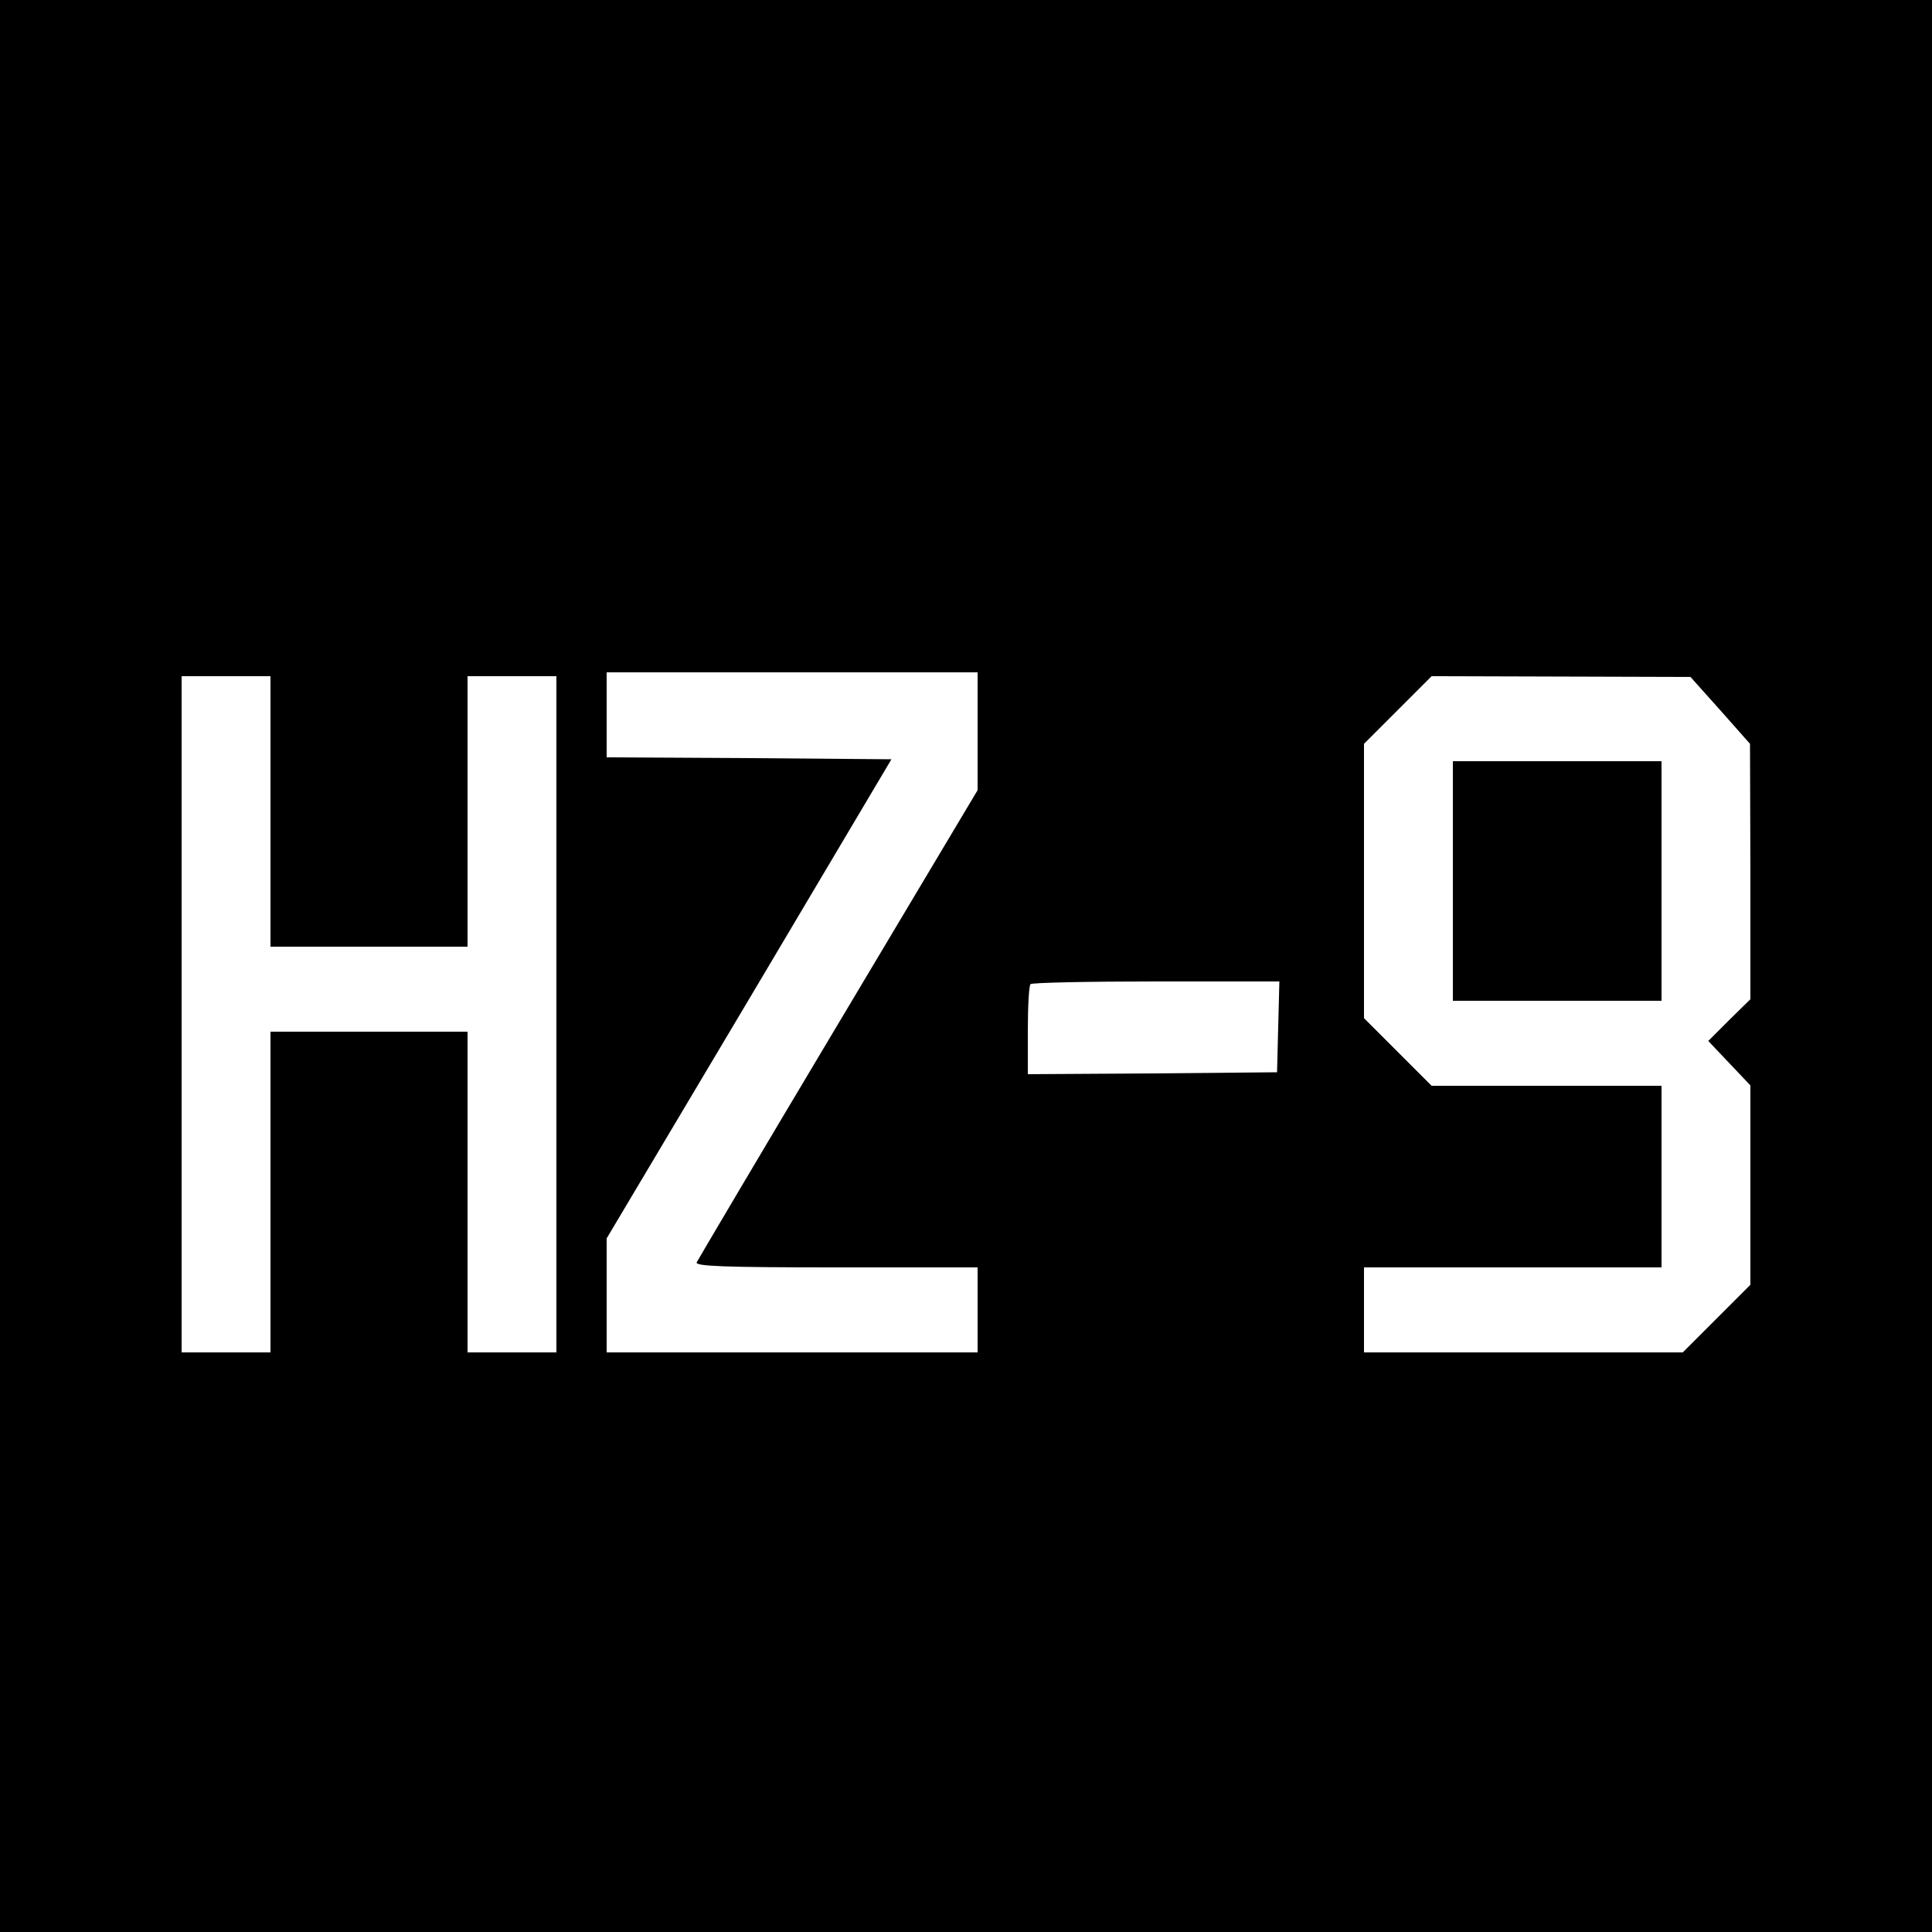
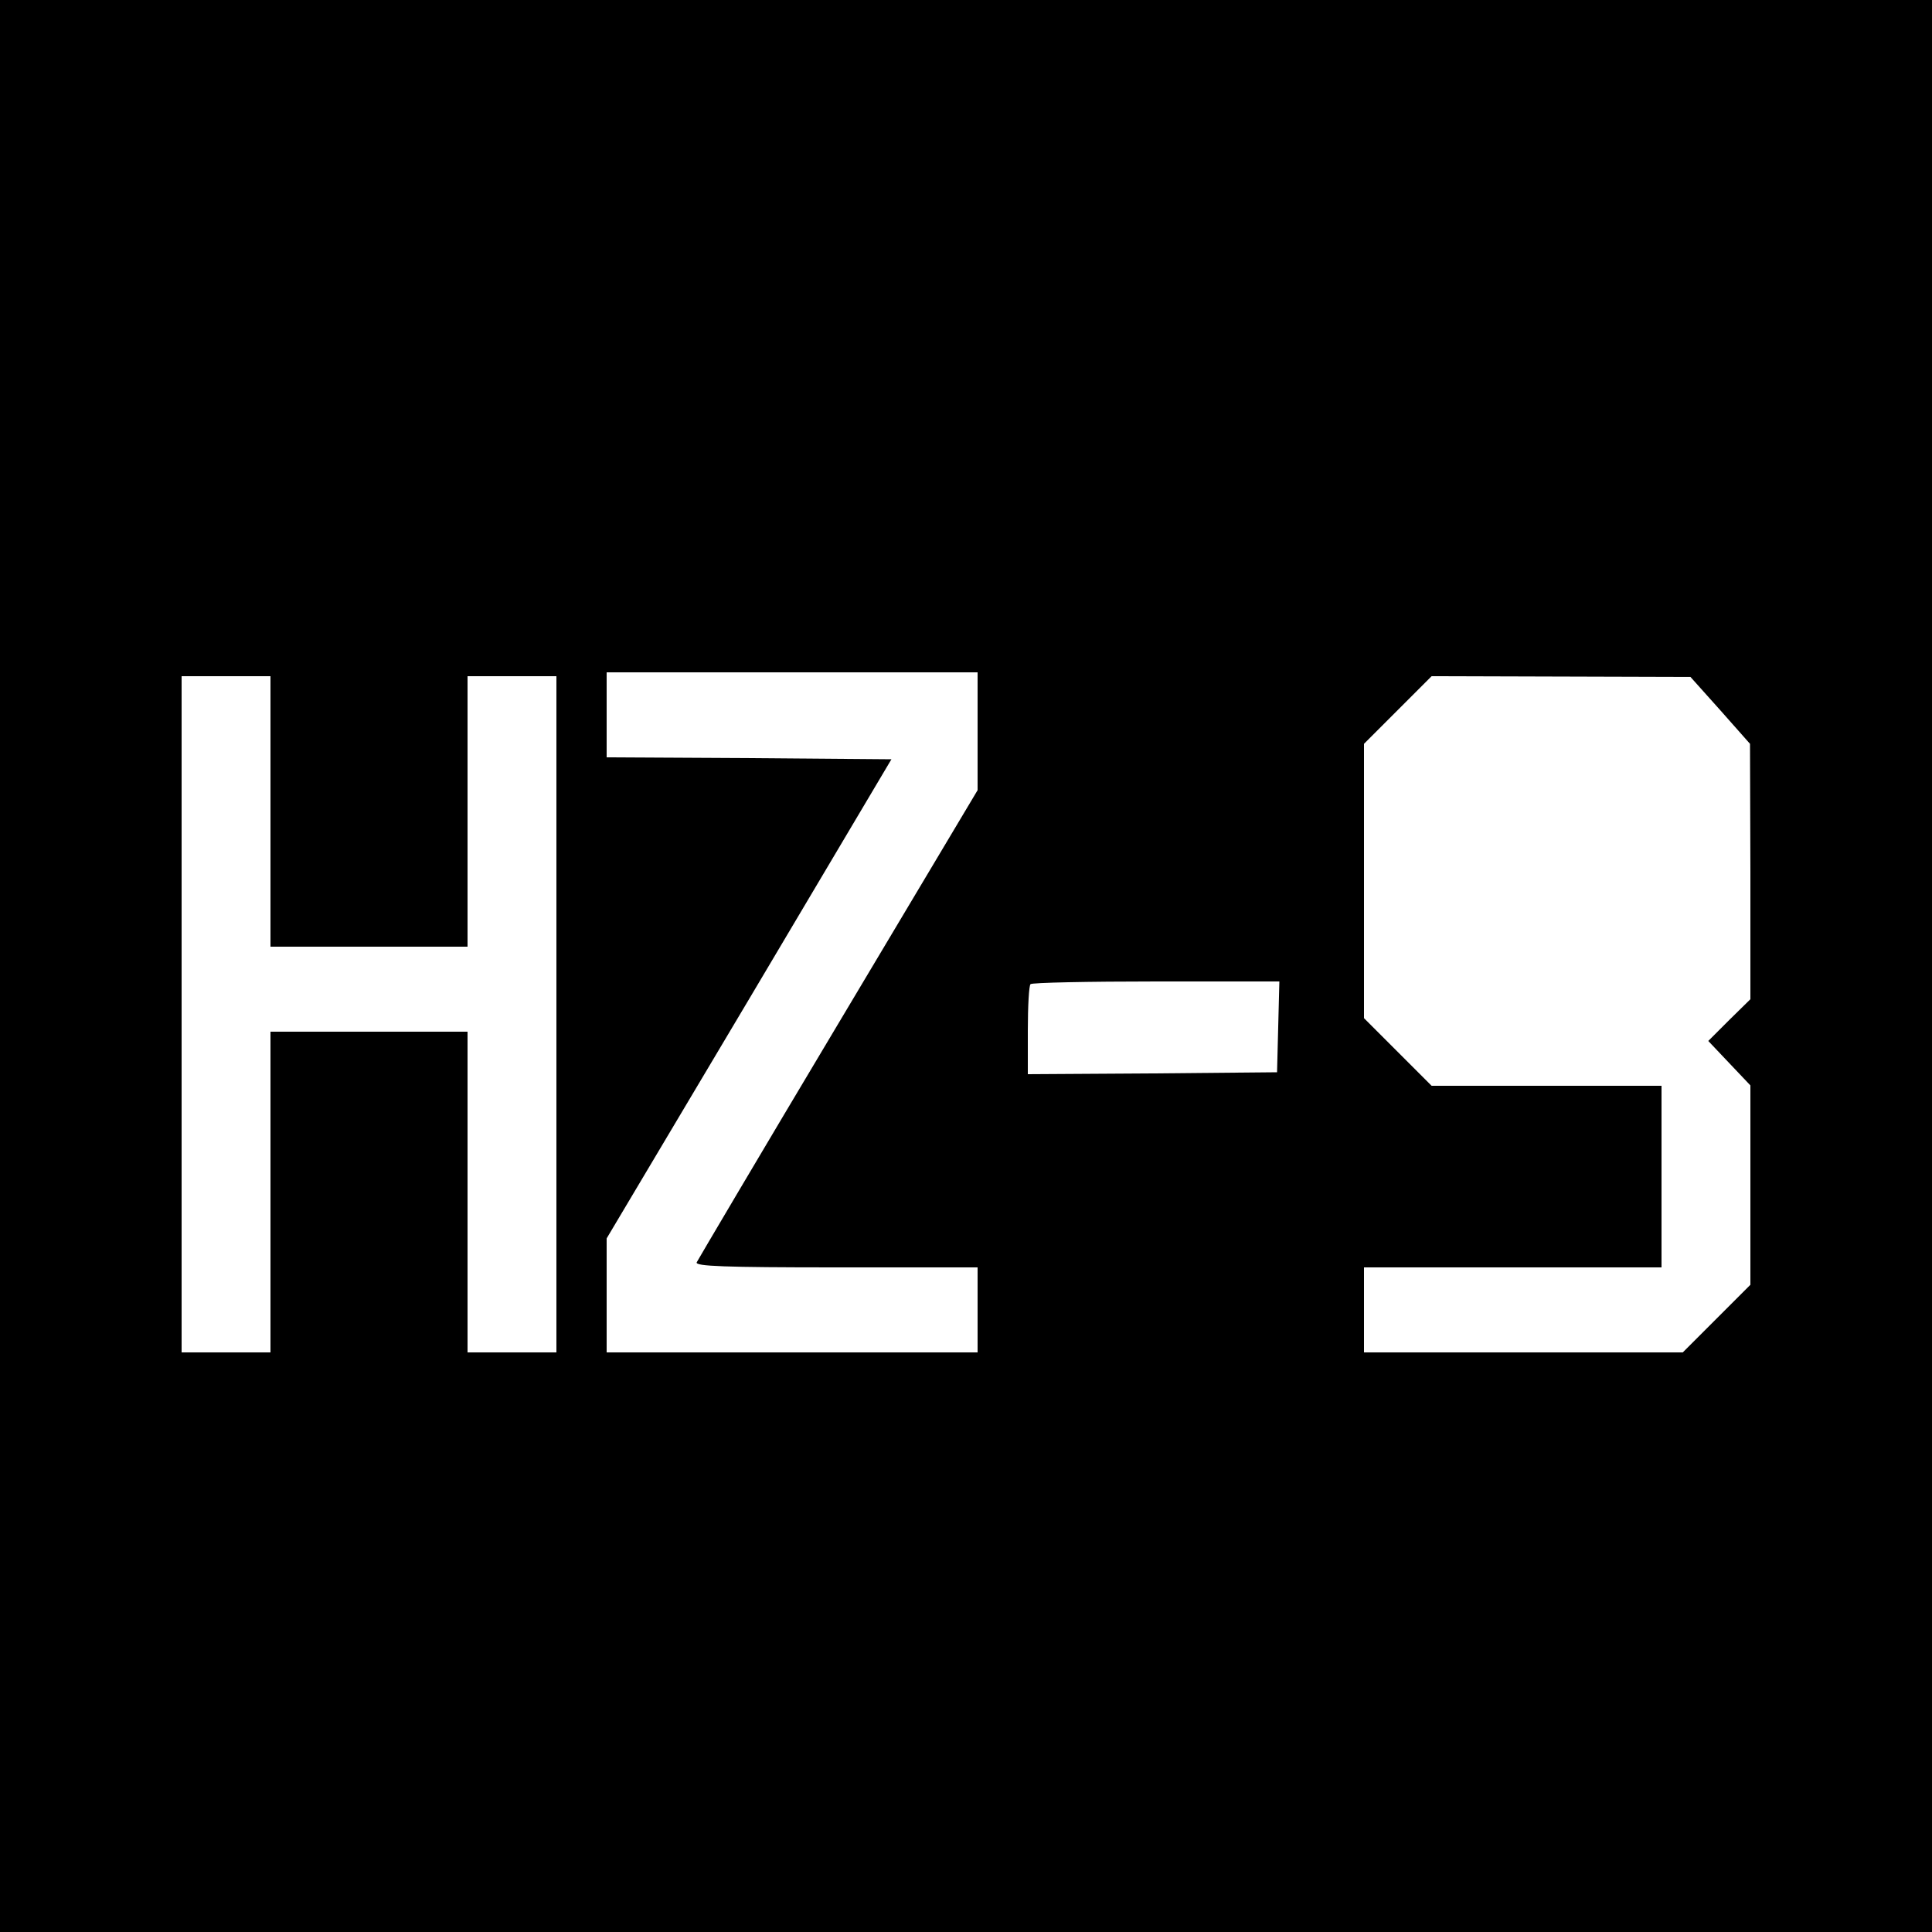
<svg xmlns="http://www.w3.org/2000/svg" version="1.0" width="500pt" height="500pt" viewBox="0 0 500 500" preserveAspectRatio="xMidYMid meet">
  <g transform="translate(0,500) scale(0.1,-0.1)" fill="#000000" stroke="none">
    <path d="M0 2500 l0 -2500 2500 0 2500 0 0 2500 0 2500 -2500 0 -2500 0 0 -2500z m2530 608 l0 -153 -361 -605 c-199 -333 -363 -611 -366 -617 -4 -10 72 -13 361 -13 l366 0 0 -110 0 -110 -480 0 -480 0 0 148 0 147 369 620 368 620 -368 3 -369 2 0 110 0 110 480 0 480 0 0 -152z m-1830 -208 l0 -350 255 0 255 0 0 350 0 350 115 0 115 0 0 -875 0 -875 -115 0 -115 0 0 415 0 415 -255 0 -255 0 0 -415 0 -415 -115 0 -115 0 0 875 0 875 115 0 115 0 0 -350z m3752 262 l77 -87 1 -330 0 -331 -55 -54 -54 -54 54 -57 55 -58 0 -258 0 -258 -87 -87 -88 -88 -412 0 -413 0 0 110 0 110 385 0 385 0 0 235 0 235 -297 0 -298 0 -87 87 -88 88 0 355 0 355 87 87 88 88 335 -1 335 -1 77 -86z m-1144 -819 l-3 -118 -322 -3 -323 -2 0 113 c0 63 3 117 7 120 3 4 150 7 325 7 l319 0 -3 -117z" />
-     <path d="M3760 2720 l0 -310 270 0 270 0 0 310 0 310 -270 0 -270 0 0 -310z" />
  </g>
</svg>